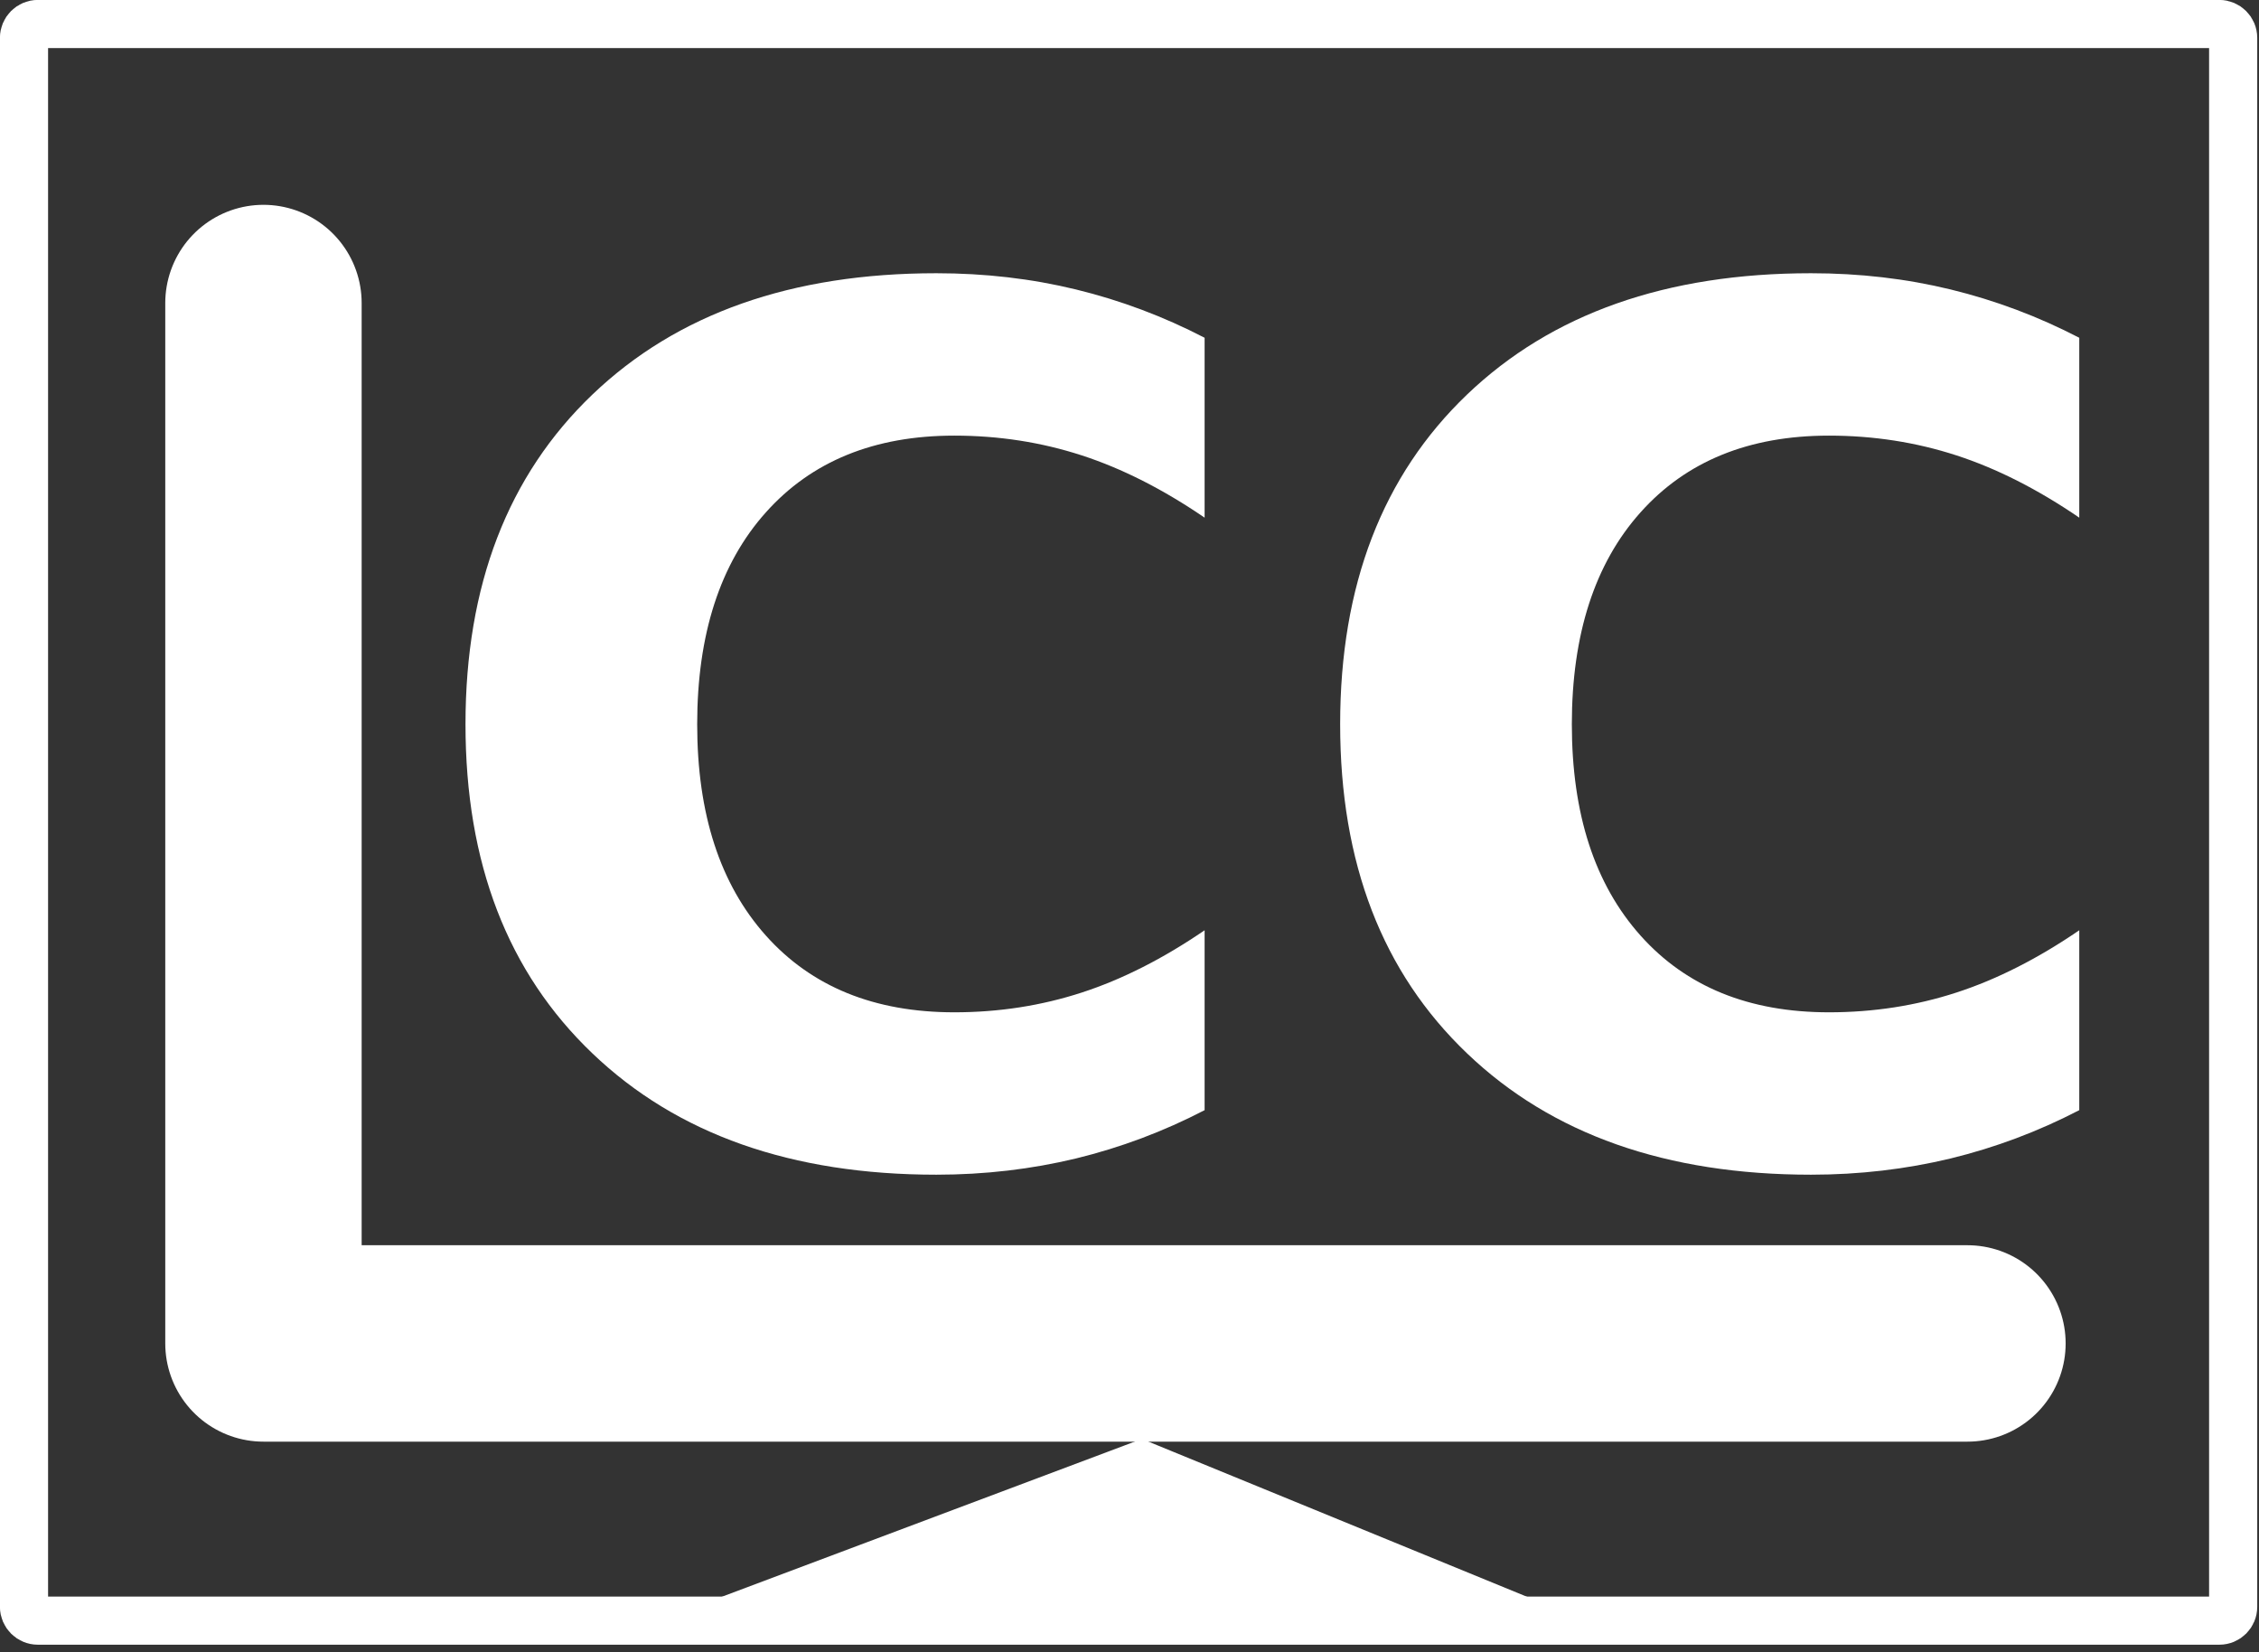
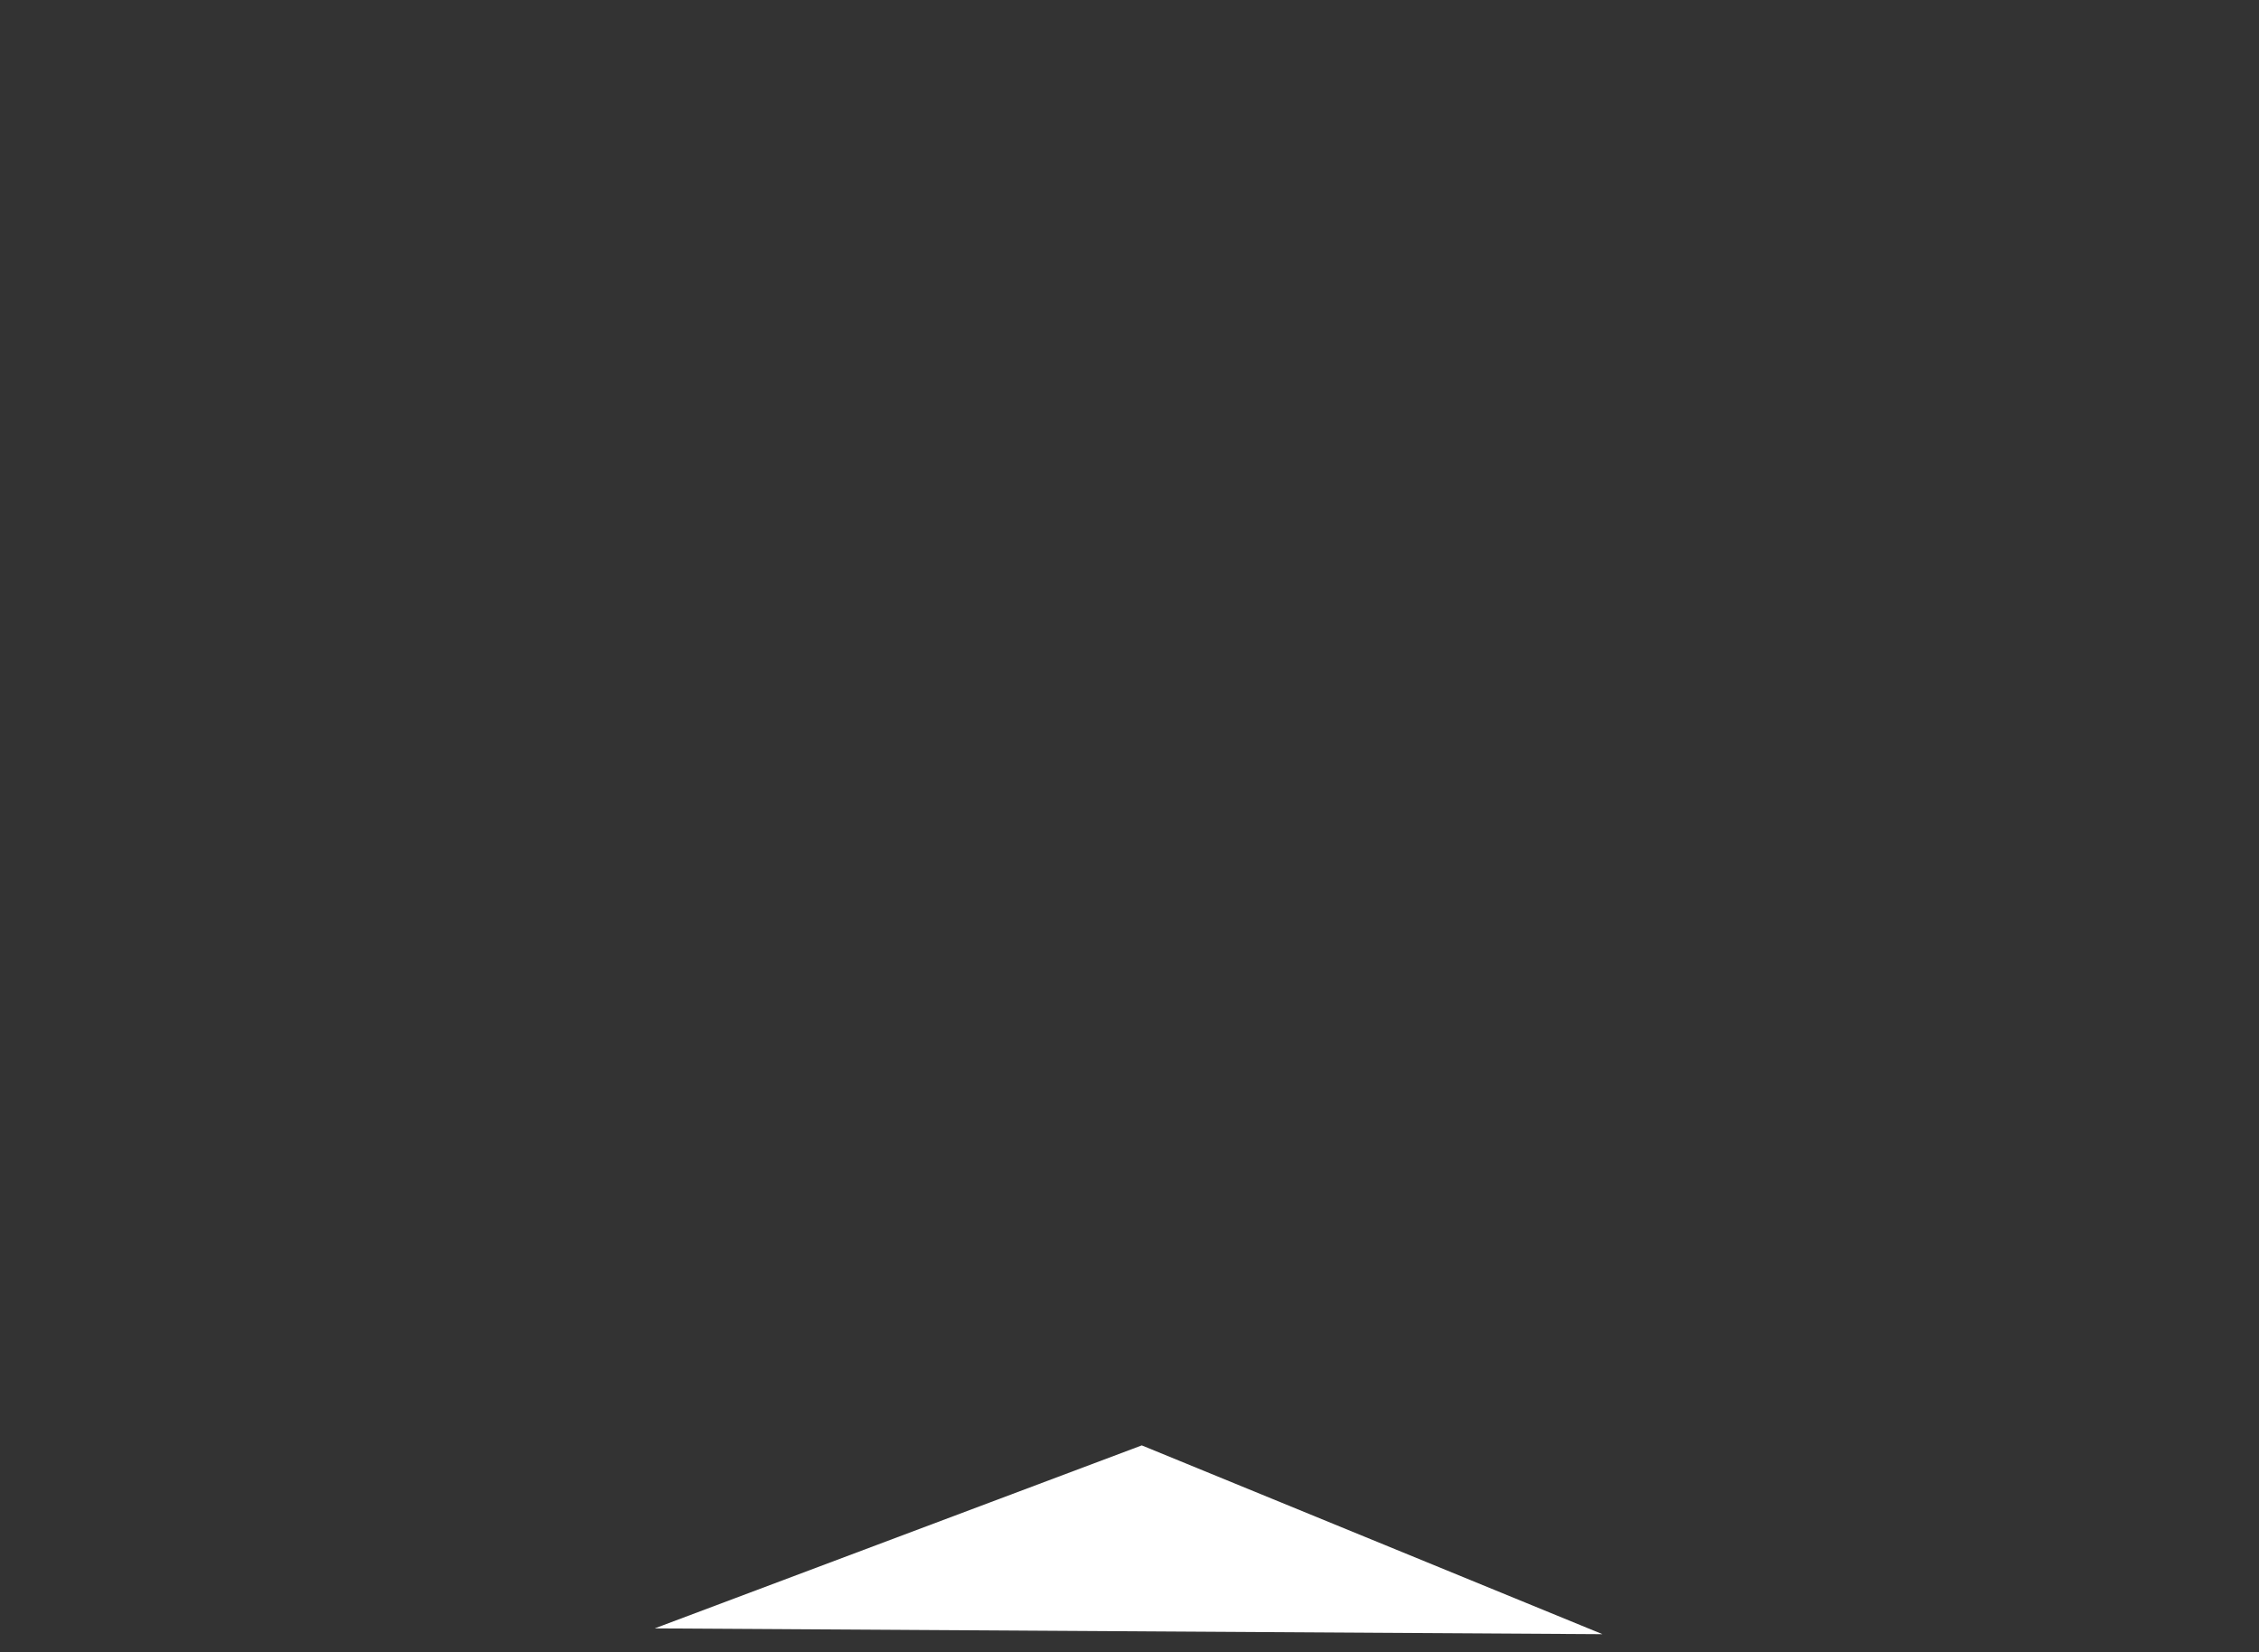
<svg xmlns="http://www.w3.org/2000/svg" id="Ebene_1" data-name="Ebene 1" viewBox="0 0 160 117">
  <rect x="0" y="0" width="160" height="117" fill="#333333" stroke="none" />
  <defs>
    <style> .cls-1 { stroke-width: 3.41px; } .cls-1, .cls-2 { stroke-linecap: round; stroke-linejoin: round; } .cls-1, .cls-2, .cls-3, .cls-4 { fill: none; } .cls-1, .cls-2, .cls-4 { stroke: #fff; } .cls-2 { stroke-width: 13.91px; } .cls-5 { fill: #fff; } .cls-6 { clip-path: url(#clippath-1); } .cls-7 { clip-path: url(#clippath); } .cls-4 { stroke-width: .85px; } </style>
    <clipPath id="clippath">
-       <rect class="cls-3" width="160" height="117" />
-     </clipPath>
+       </clipPath>
    <clipPath id="clippath-1">
-       <rect class="cls-3" width="160" height="117" />
-     </clipPath>
+       </clipPath>
  </defs>
  <path class="cls-3" d="M2.68,1.7h154.51c.54,0,.98.44.98.98v111.11c0,.54-.43.98-.98.98H2.68c-.54,0-.98-.44-.98-.98V2.68c0-.54.44-.98.98-.98h0ZM2.68,1.7" />
  <g class="cls-7">
-     <path class="cls-1" d="M2.68,1.7h154.51c.54,0,.98.44.98.98v111.11c0,.54-.43.98-.98.98H2.68c-.54,0-.98-.44-.98-.98V2.68c0-.54.44-.98.98-.98h0ZM2.68,1.7" />
-     <polyline class="cls-2" points="18.66 21.46 18.66 95.14 139.35 95.14" />
-   </g>
-   <path class="cls-5" d="M85.32,65.88c-2.94,2.01-5.84,3.48-8.7,4.41-2.86.93-5.87,1.4-9.03,1.4-5.66,0-10.11-1.81-13.35-5.44-3.24-3.63-4.86-8.61-4.86-14.96s1.62-11.38,4.86-15c3.24-3.63,7.69-5.44,13.35-5.44,3.16,0,6.17.47,9.03,1.4,2.86.93,5.76,2.4,8.7,4.41v-12.74c-2.91-1.51-5.95-2.65-9.11-3.42-3.16-.77-6.46-1.15-9.89-1.15-10.25,0-18.37,2.86-24.36,8.59-5.99,5.73-8.99,13.51-8.99,23.35s2.99,17.58,8.99,23.31c5.99,5.73,14.11,8.59,24.36,8.59,3.43,0,6.73-.39,9.89-1.15,3.16-.77,6.2-1.91,9.11-3.42v-12.74h0ZM147.27,65.88c-2.94,2.01-5.84,3.48-8.7,4.41-2.86.93-5.87,1.4-9.03,1.4-5.66,0-10.11-1.81-13.35-5.44-3.24-3.63-4.86-8.61-4.86-14.96s1.62-11.38,4.86-15c3.24-3.63,7.69-5.44,13.35-5.44,3.16,0,6.17.47,9.03,1.4,2.86.93,5.76,2.4,8.7,4.41v-12.74c-2.91-1.51-5.95-2.65-9.11-3.42-3.16-.77-6.46-1.15-9.89-1.15-10.25,0-18.37,2.86-24.36,8.59-5.99,5.73-8.99,13.51-8.99,23.35s2.99,17.58,8.99,23.31c5.99,5.73,14.11,8.59,24.36,8.59,3.43,0,6.73-.39,9.89-1.15,3.16-.77,6.2-1.91,9.11-3.42v-12.74h0Z" />
+     </g>
  <path class="cls-5" d="M80.87,102.36l-34.5,12.96,67.13.41-32.63-13.37ZM80.87,102.36" />
  <g class="cls-6">
    <path class="cls-4" d="M80.87,102.36l-34.5,12.96,67.13.41-32.63-13.37ZM80.87,102.36" />
  </g>
</svg>